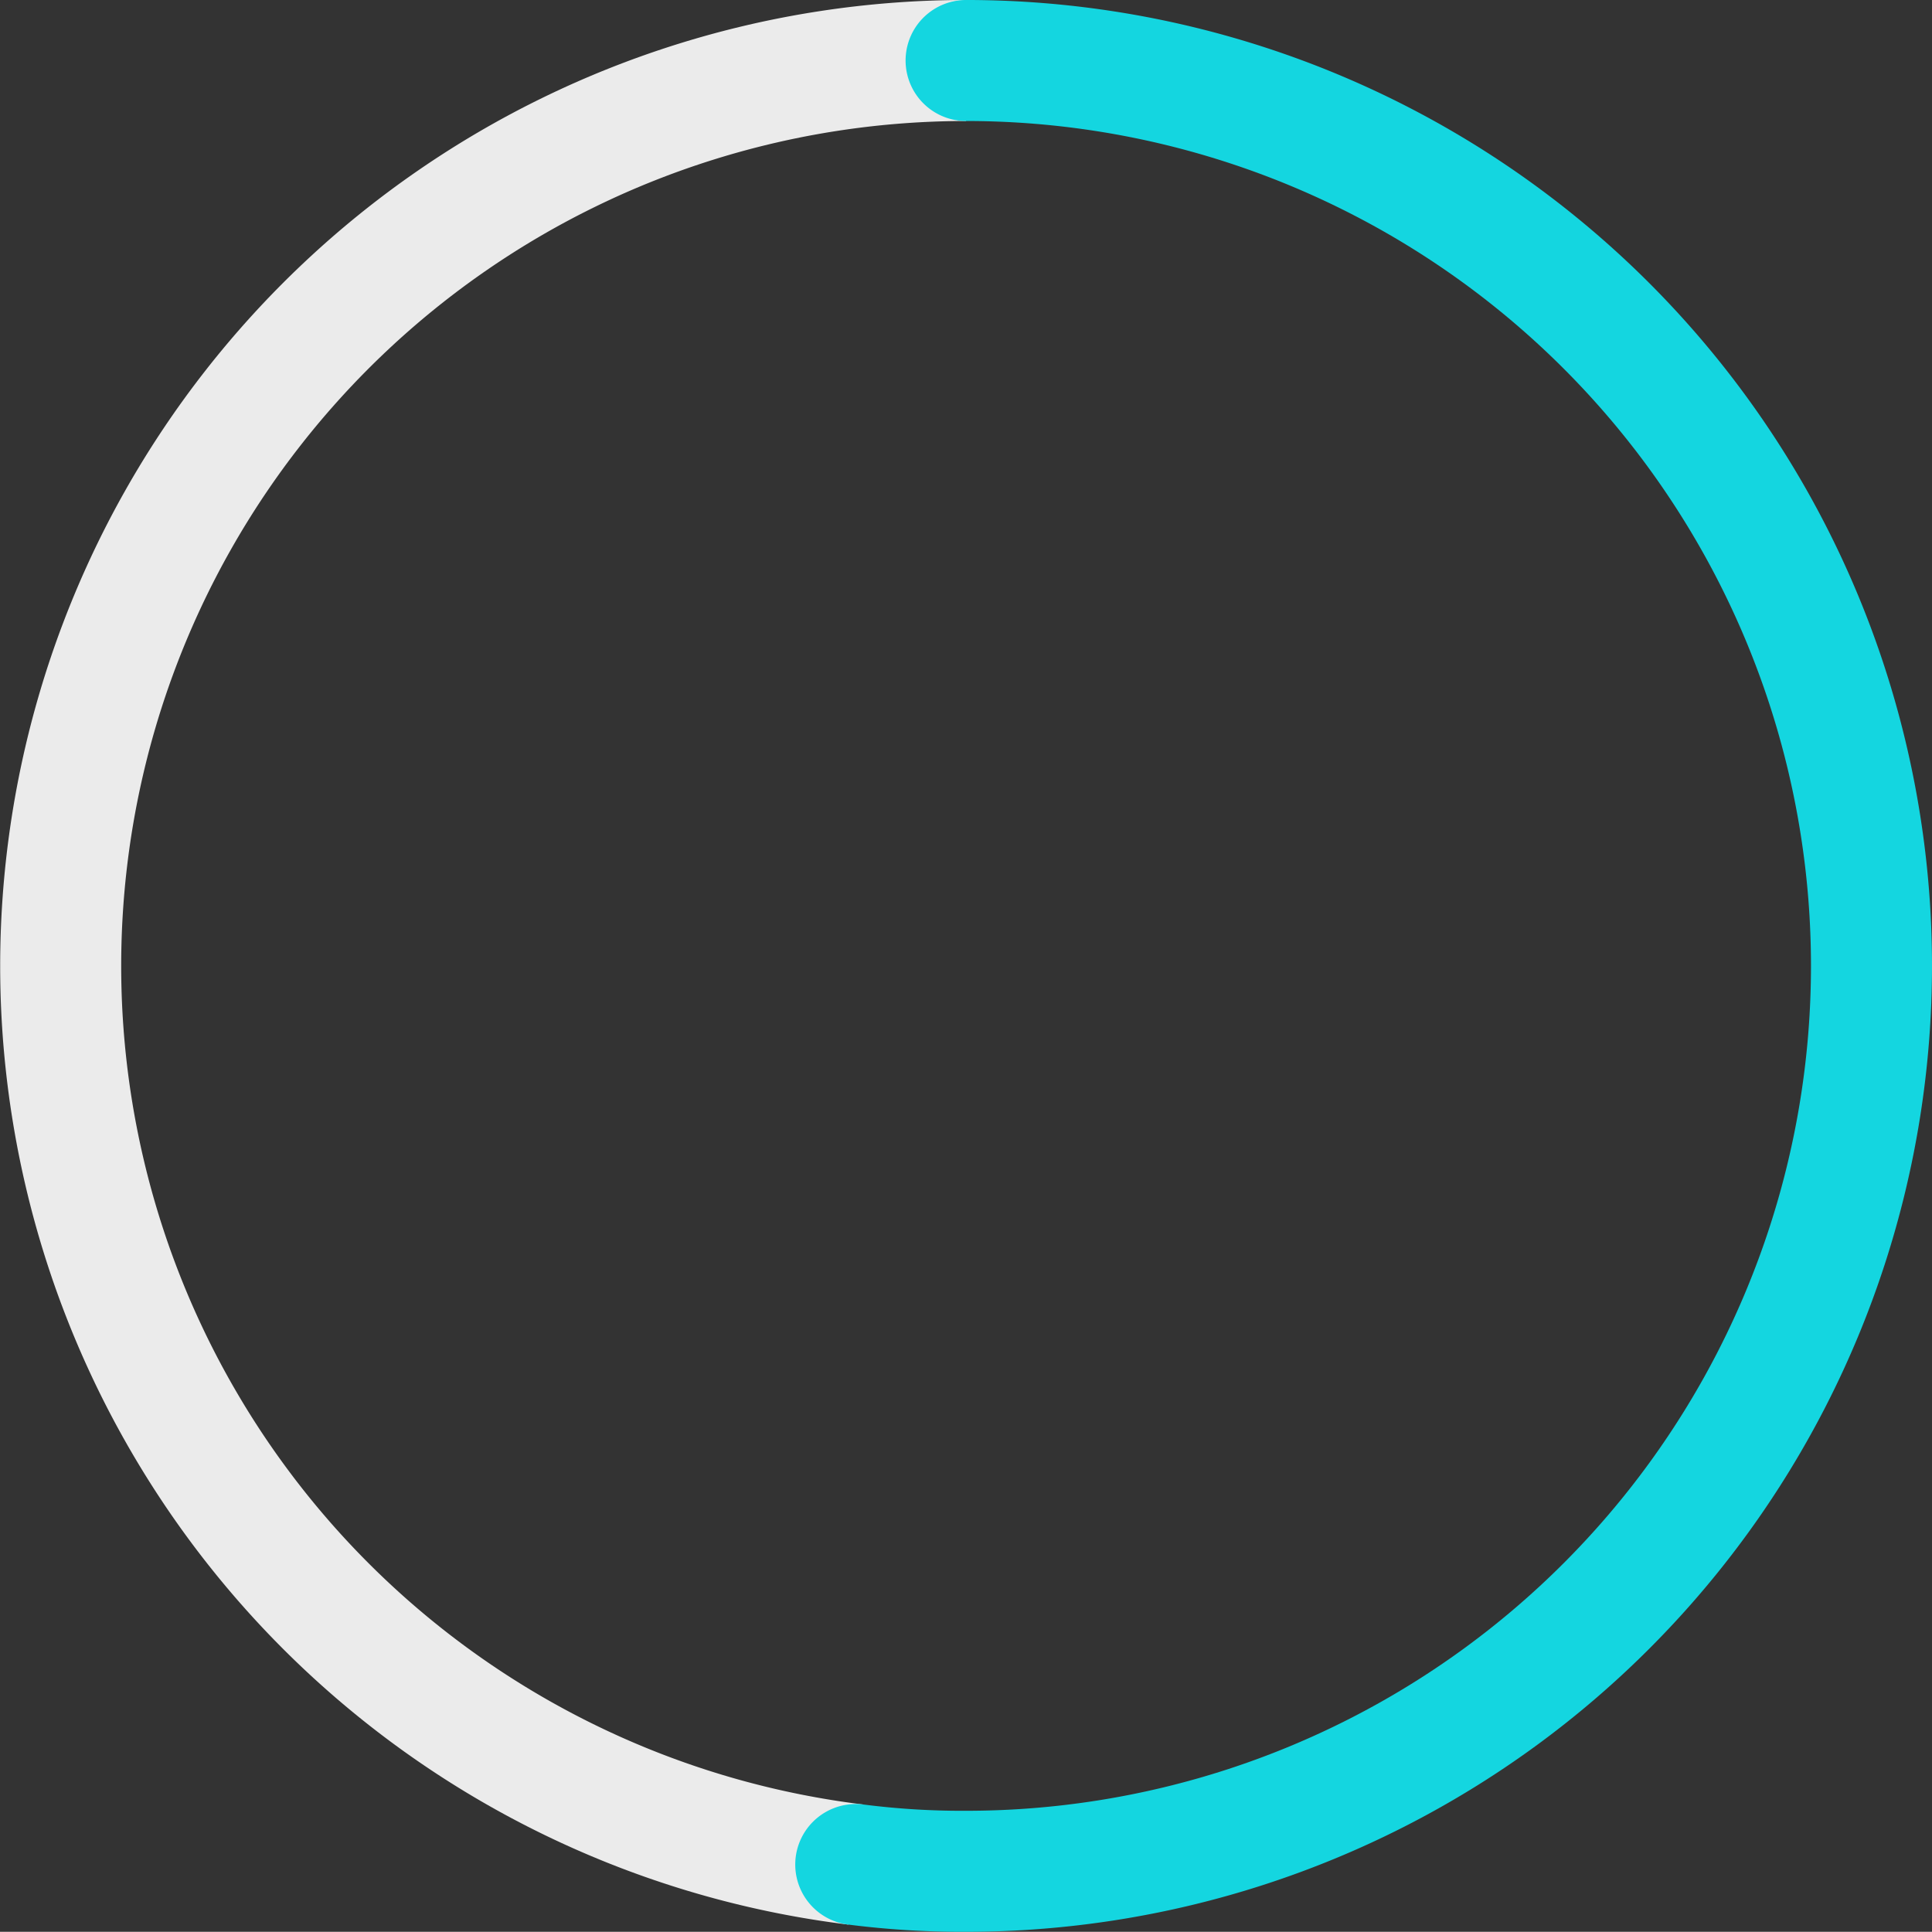
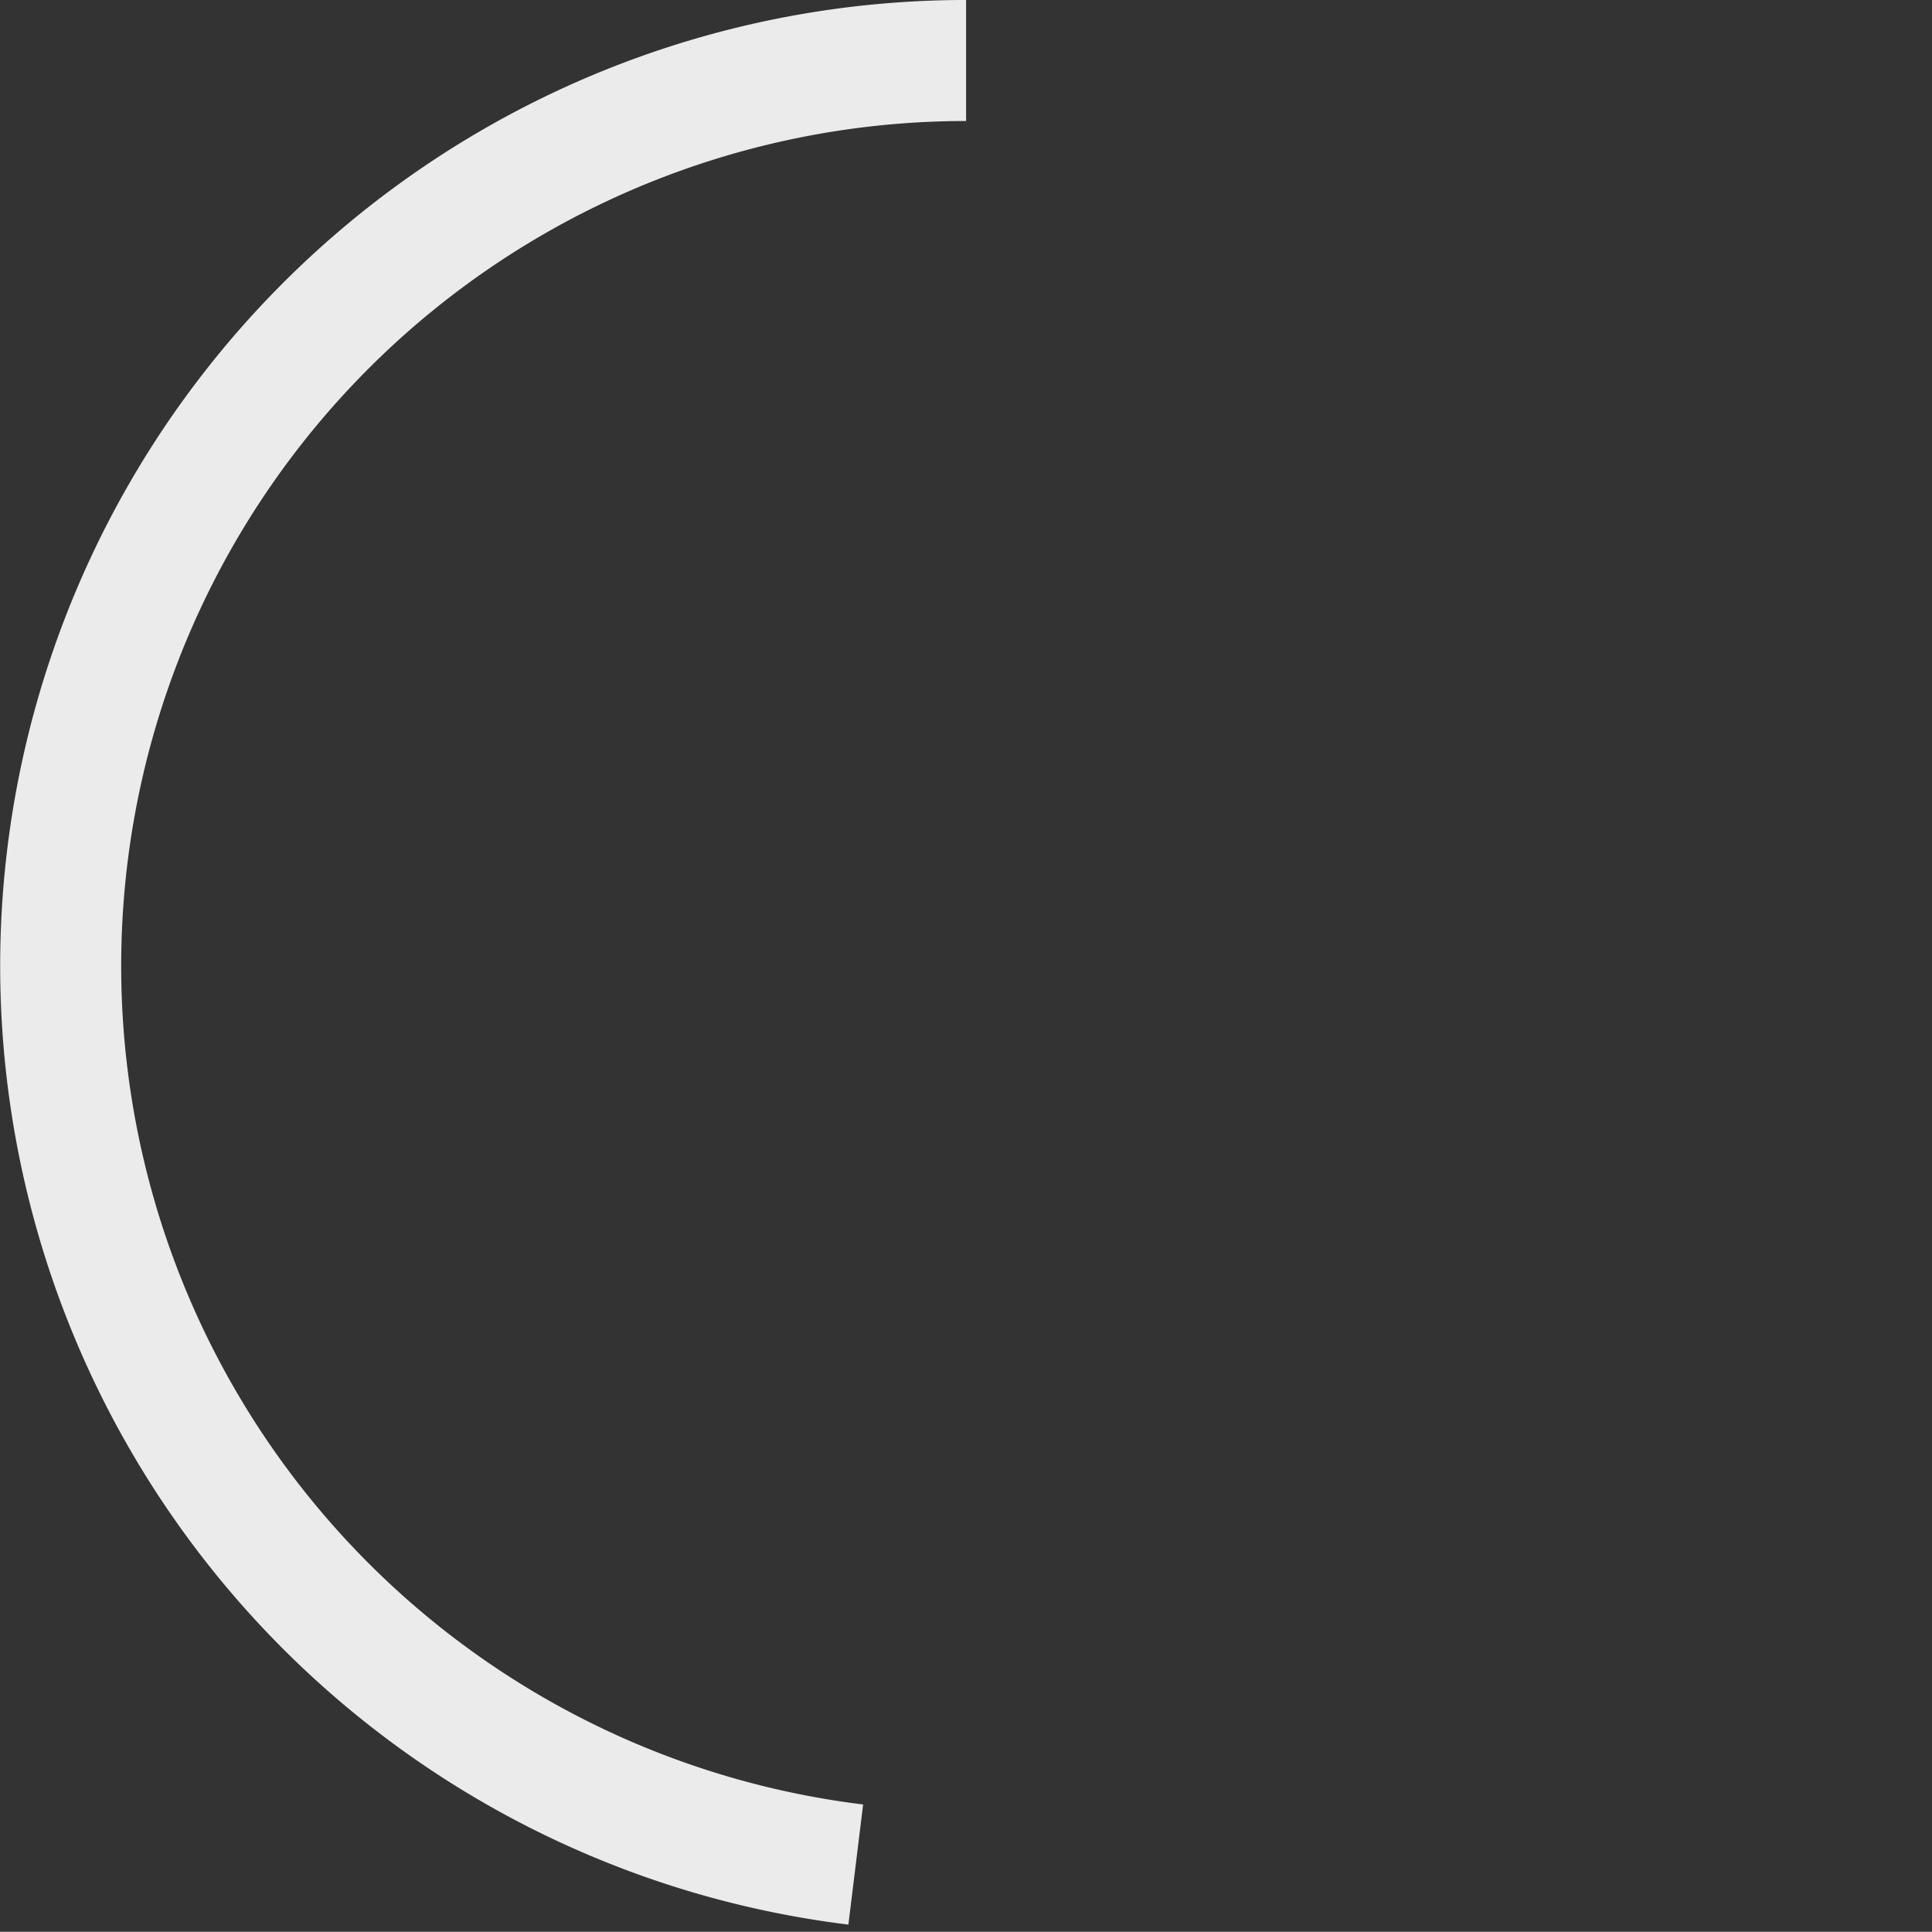
<svg xmlns="http://www.w3.org/2000/svg" width="191.575" height="191.556" viewBox="0 0 191.575 191.556">
  <rect x="0" y="0" width="191.575" height="191.556" fill="#333333" stroke="none" />
  <g id="Group_57390" data-name="Group 57390" transform="translate(-1152.99 -977.001)">
    <path id="Path_9041" data-name="Path 9041" d="M84.846,184.887A89.778,89.778,0,0,1,95.787,6" transform="translate(1153 977)" fill="none" stroke="#ebebeb" stroke-miterlimit="10" stroke-width="12" />
-     <path id="Path_9042" data-name="Path 9042" d="M95.787,6a89.778,89.778,0,0,1,0,179.556,82.853,82.853,0,0,1-10.941-.67" transform="translate(1153 977)" fill="none" stroke="#14d6e0" stroke-linecap="round" stroke-miterlimit="10" stroke-width="12" />
  </g>
</svg>